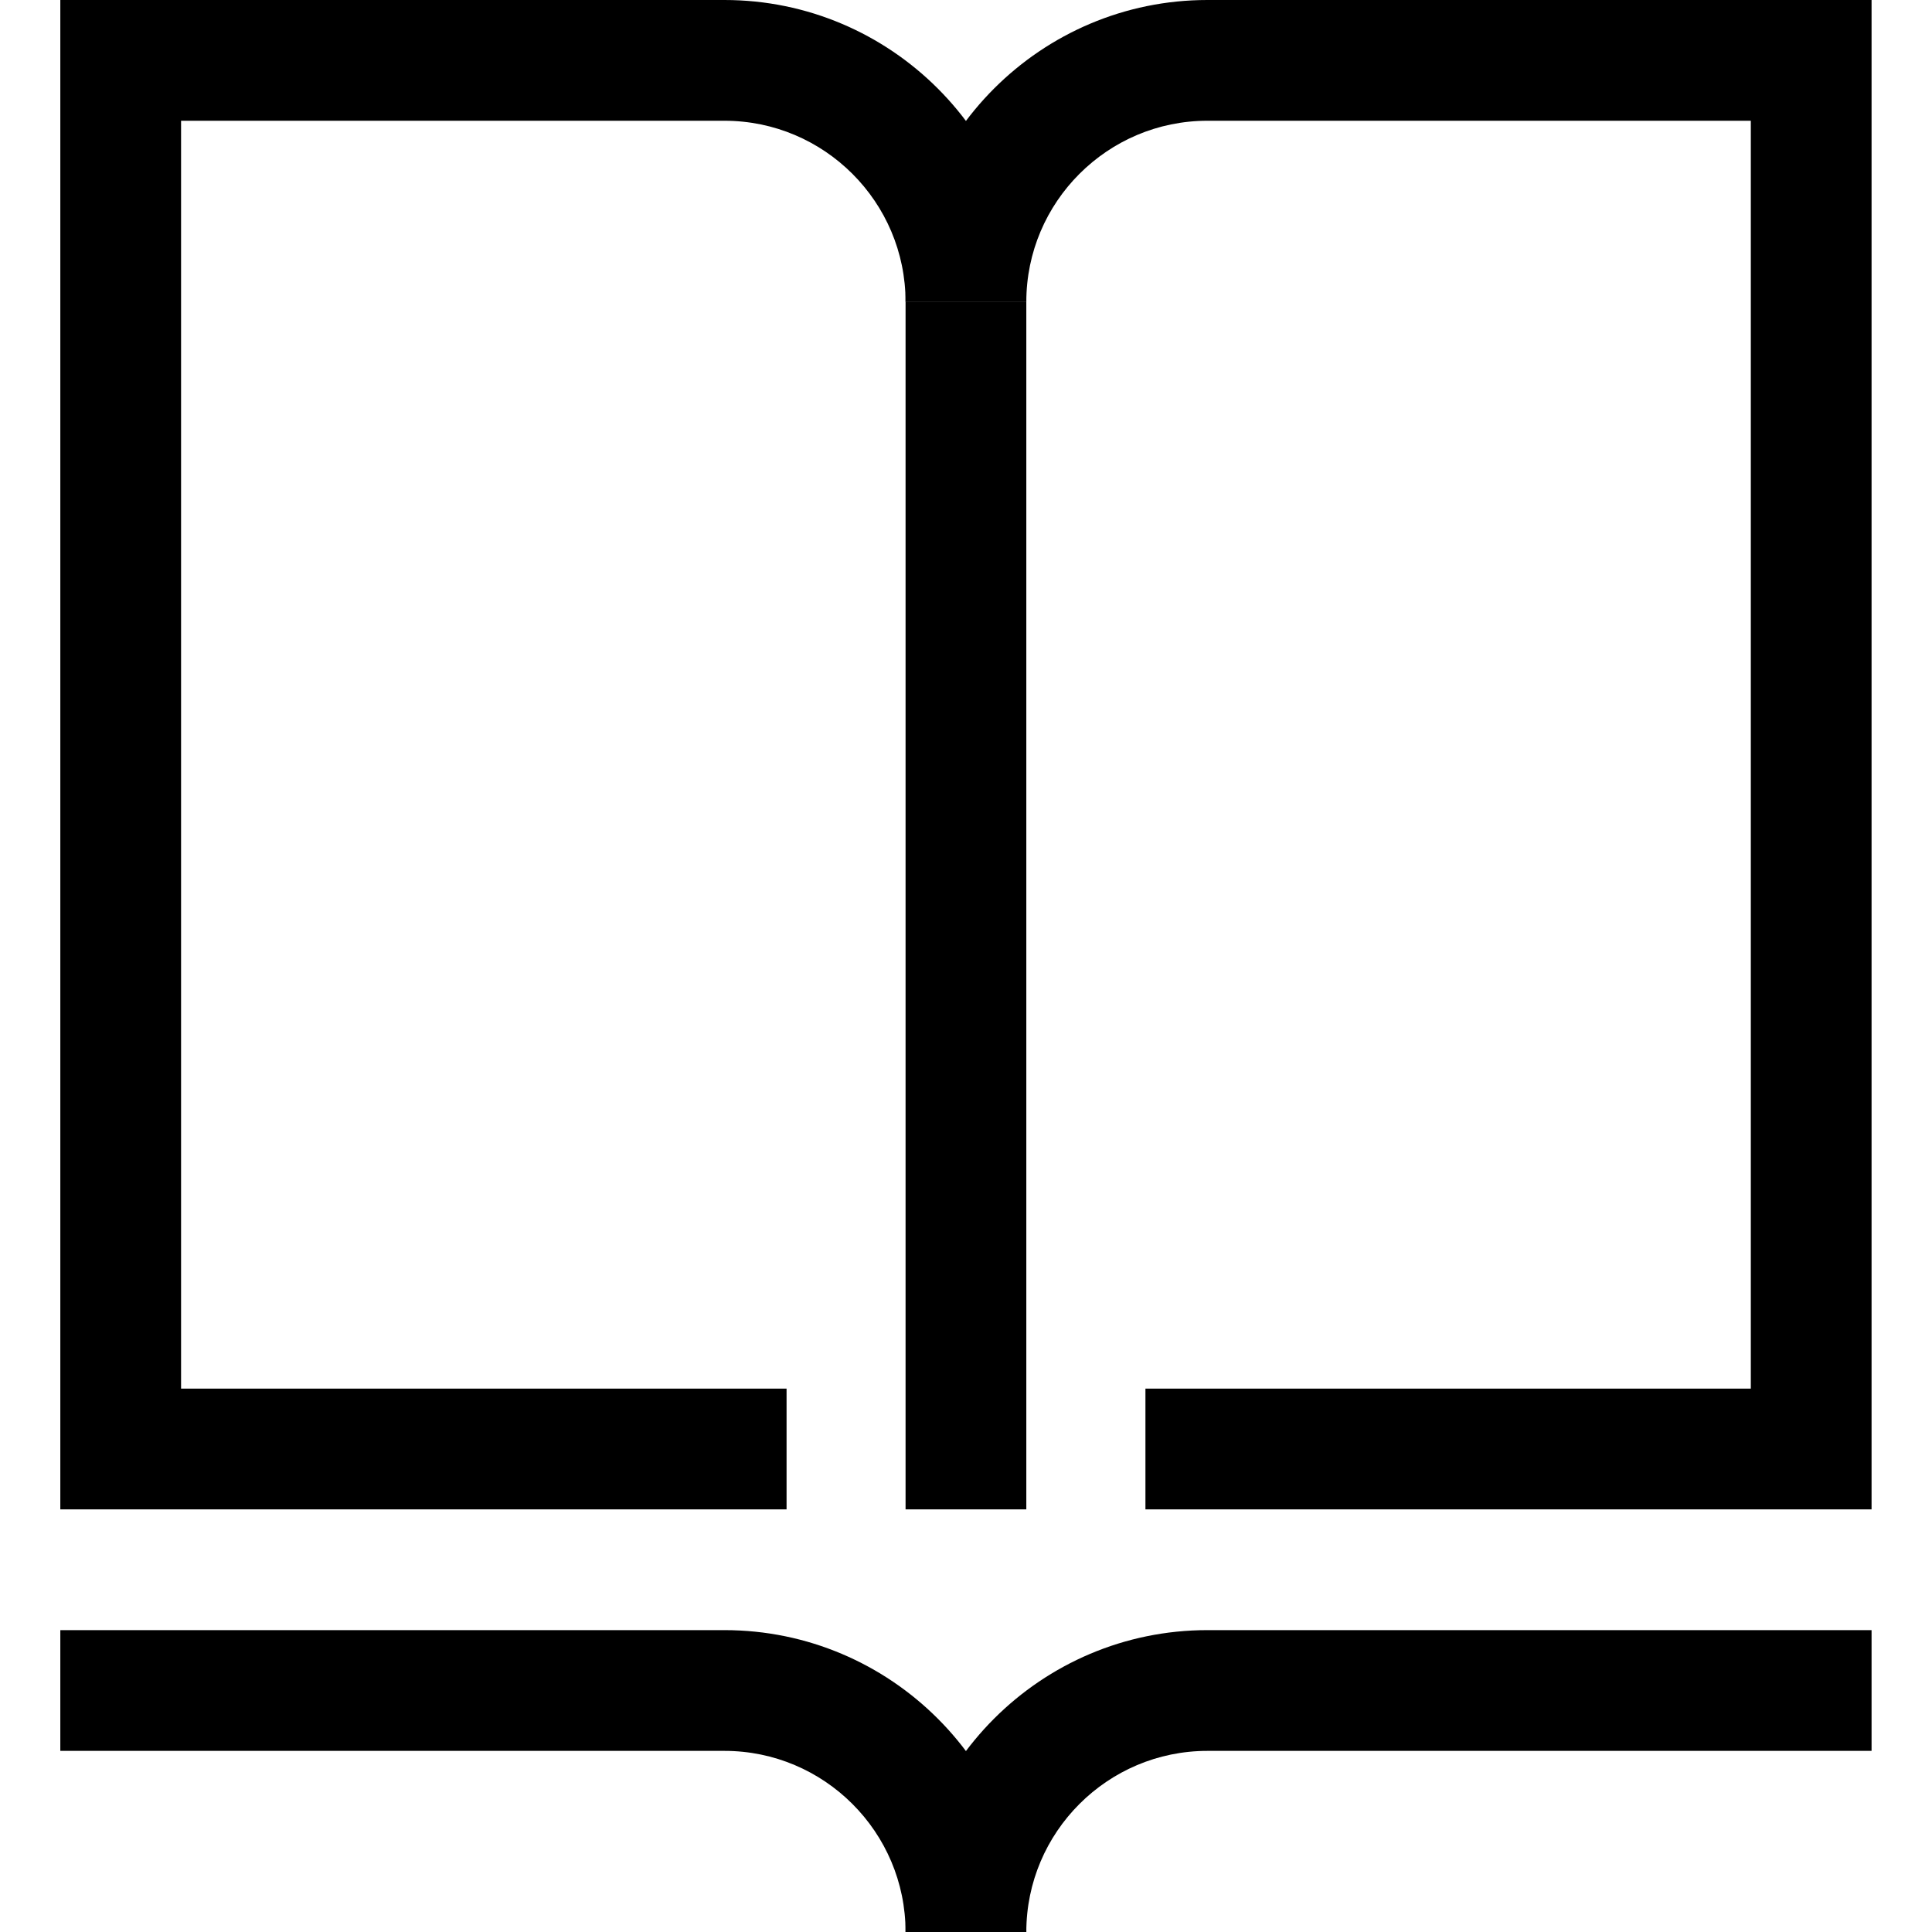
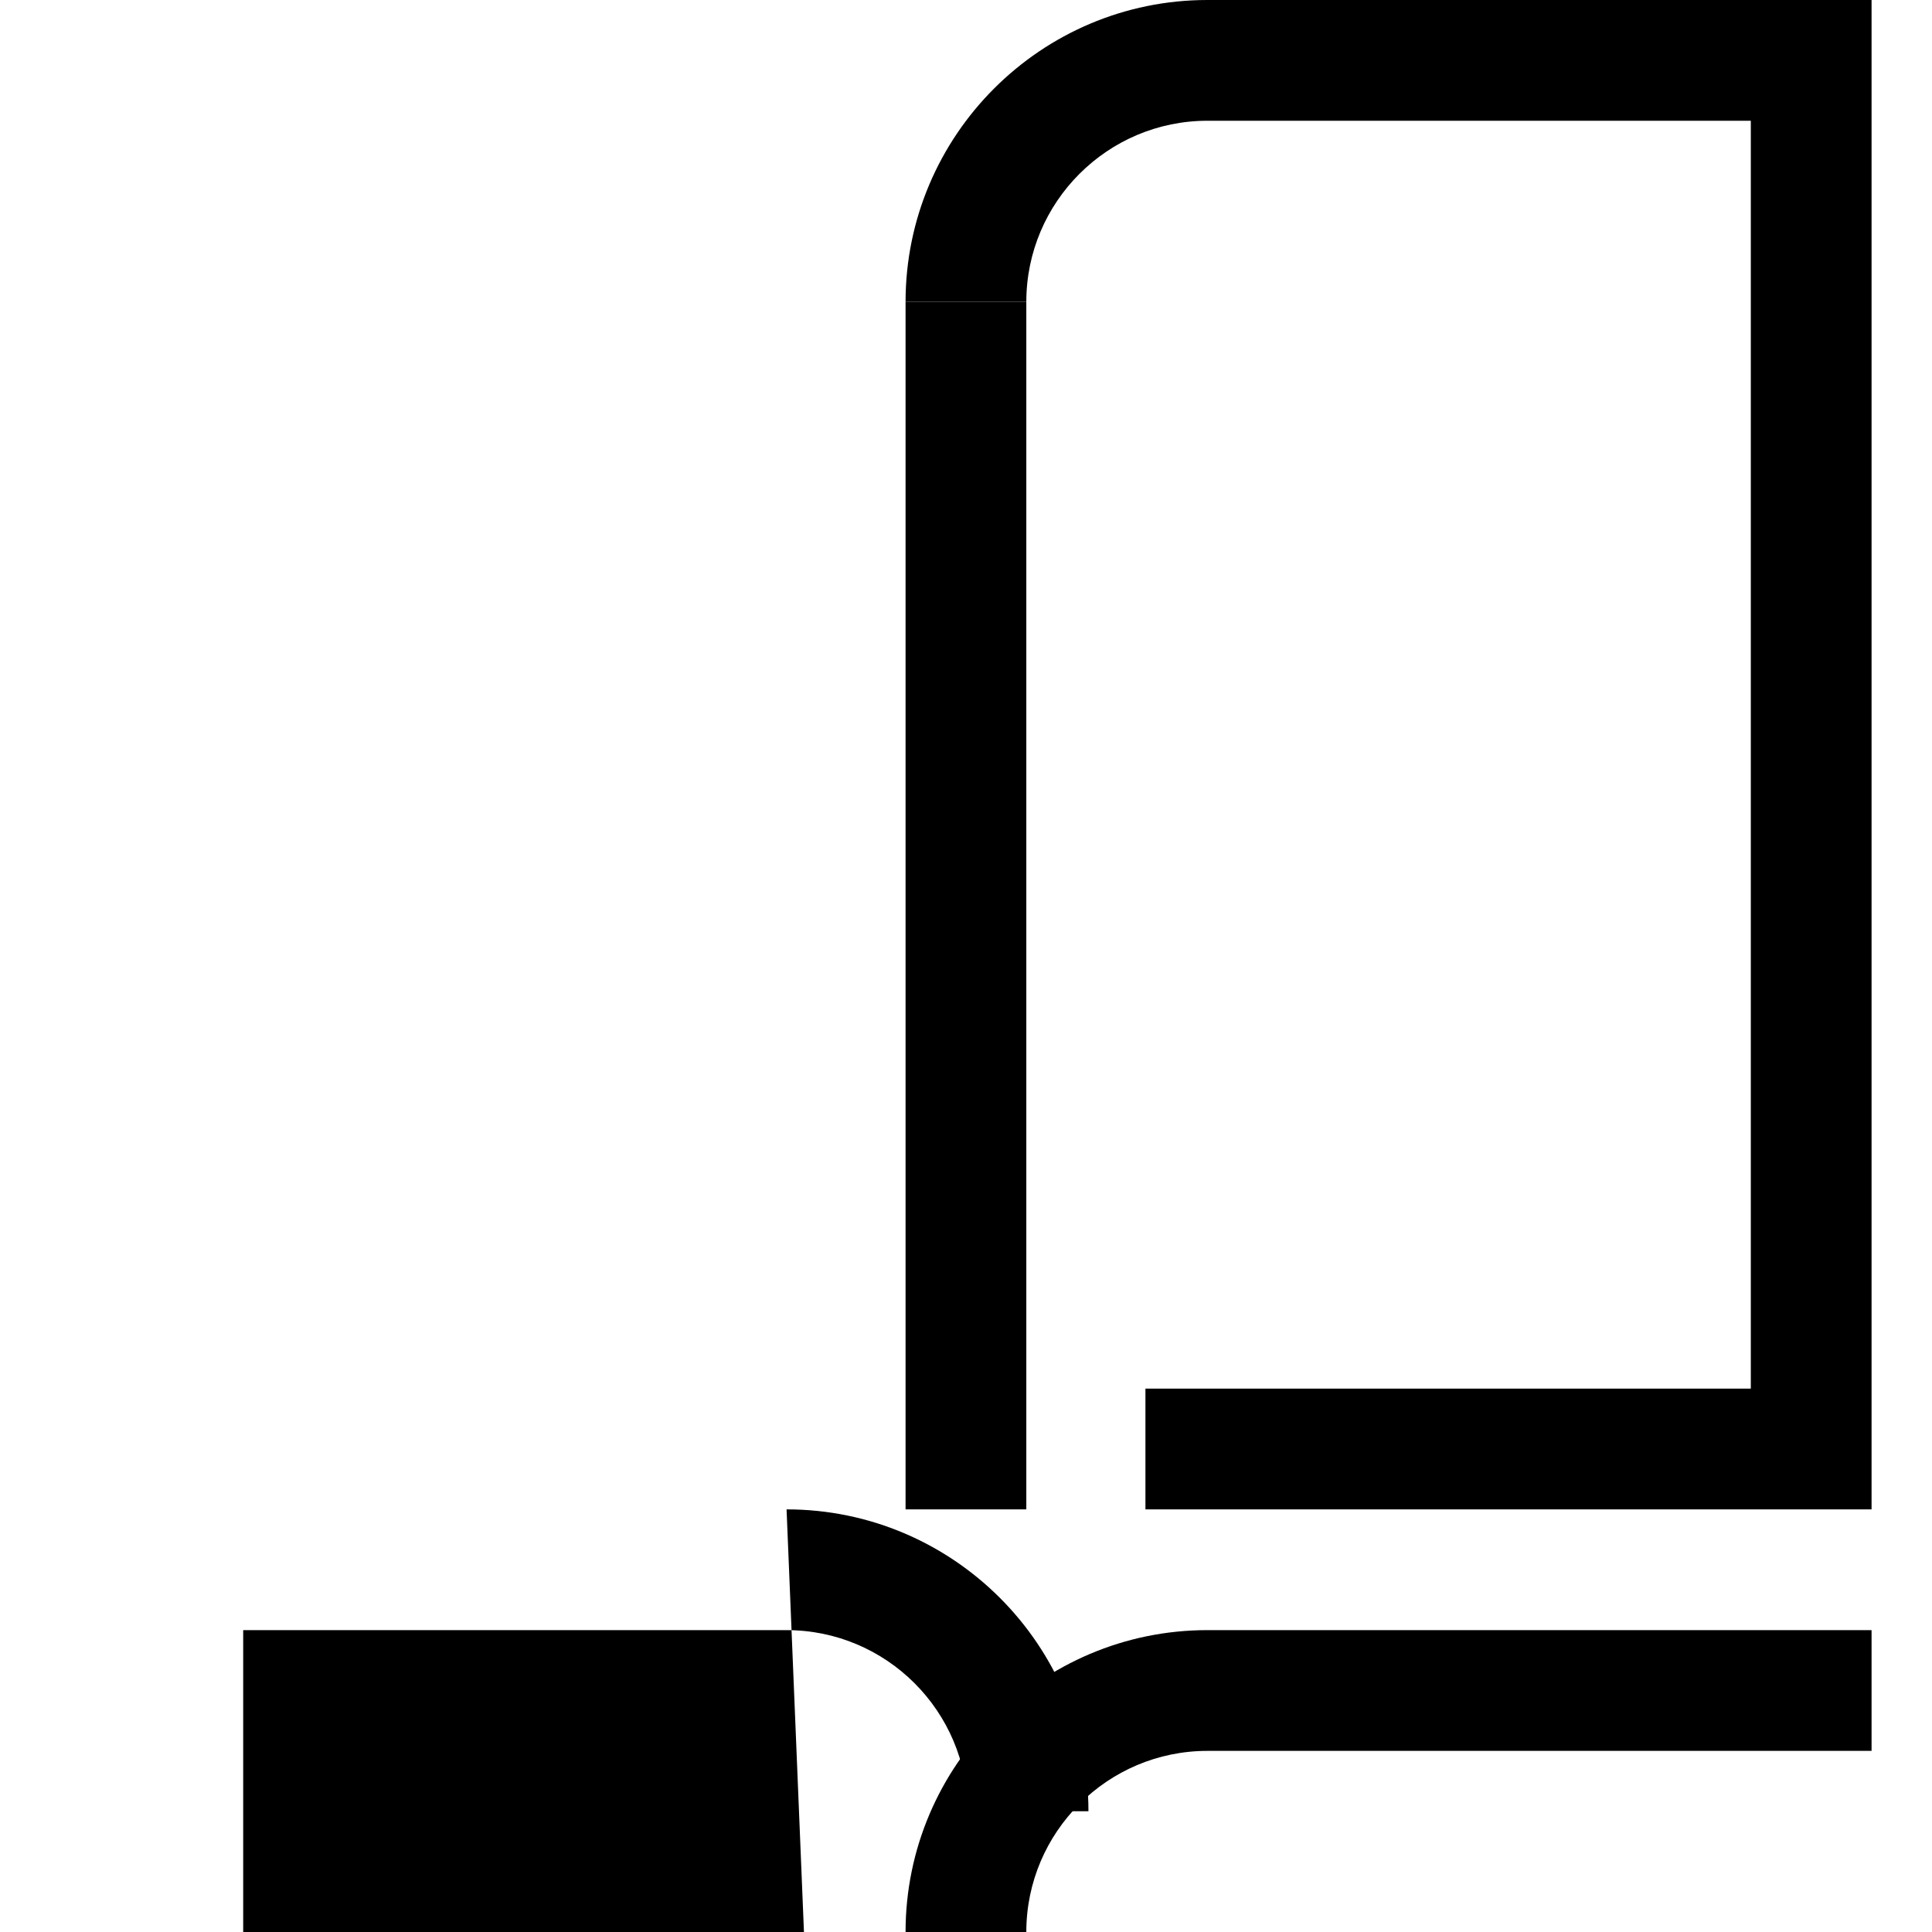
<svg xmlns="http://www.w3.org/2000/svg" t="1570584162623" class="icon" viewBox="0 0 1024 1024" version="1.1" p-id="2497" width="200" height="200">
  <defs>
    <style type="text/css" />
  </defs>
  <path d="M479.968 160l64 0 0 640-64 0 0-640z" p-id="2498" />
-   <path d="M543.968 1024l-64 0c0-52.928-43.072-96-96-96l-352 0 0-64 352 0c88.224 0 160 71.776 160 160z" p-id="2499" />
  <path d="M543.968 1024l-64 0c0-88.224 71.776-160 160-160l352 0 0 64-352 0c-52.928 0-96 43.072-96 96z" p-id="2500" />
-   <path d="M416.896 800l-384.928 0 0-800 352 0c88.224 0 160 71.776 160 160l-64 0c0-52.928-43.072-96-96-96l-288 0 0 672 320.928 0 0 64z" p-id="2501" />
+   <path d="M416.896 800c88.224 0 160 71.776 160 160l-64 0c0-52.928-43.072-96-96-96l-288 0 0 672 320.928 0 0 64z" p-id="2501" />
  <path d="M991.968 800l-384.864 0 0-64 320.864 0 0-672-288 0c-52.928 0-96 43.072-96 96l-64 0c0-88.224 71.776-160 160-160l352 0 0 800z" p-id="2502" />
</svg>